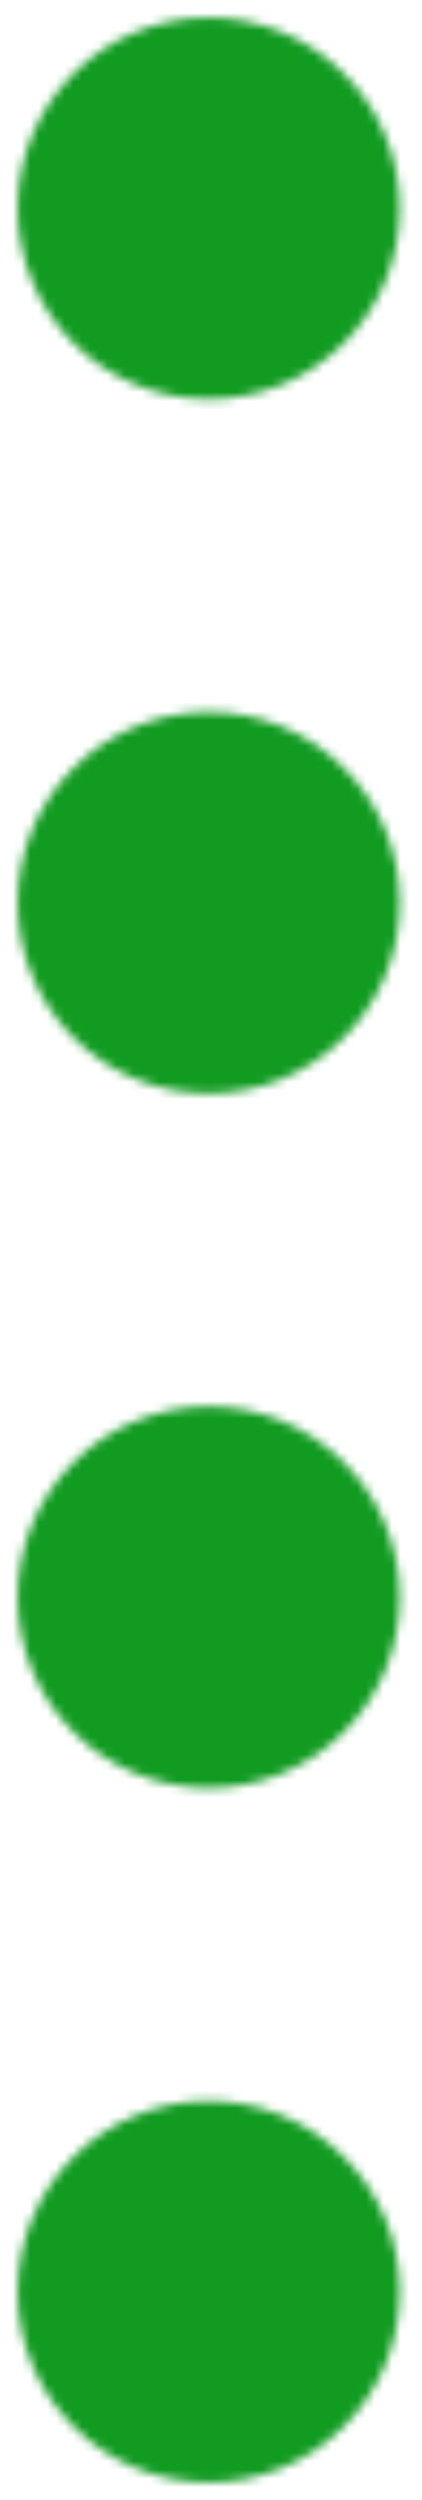
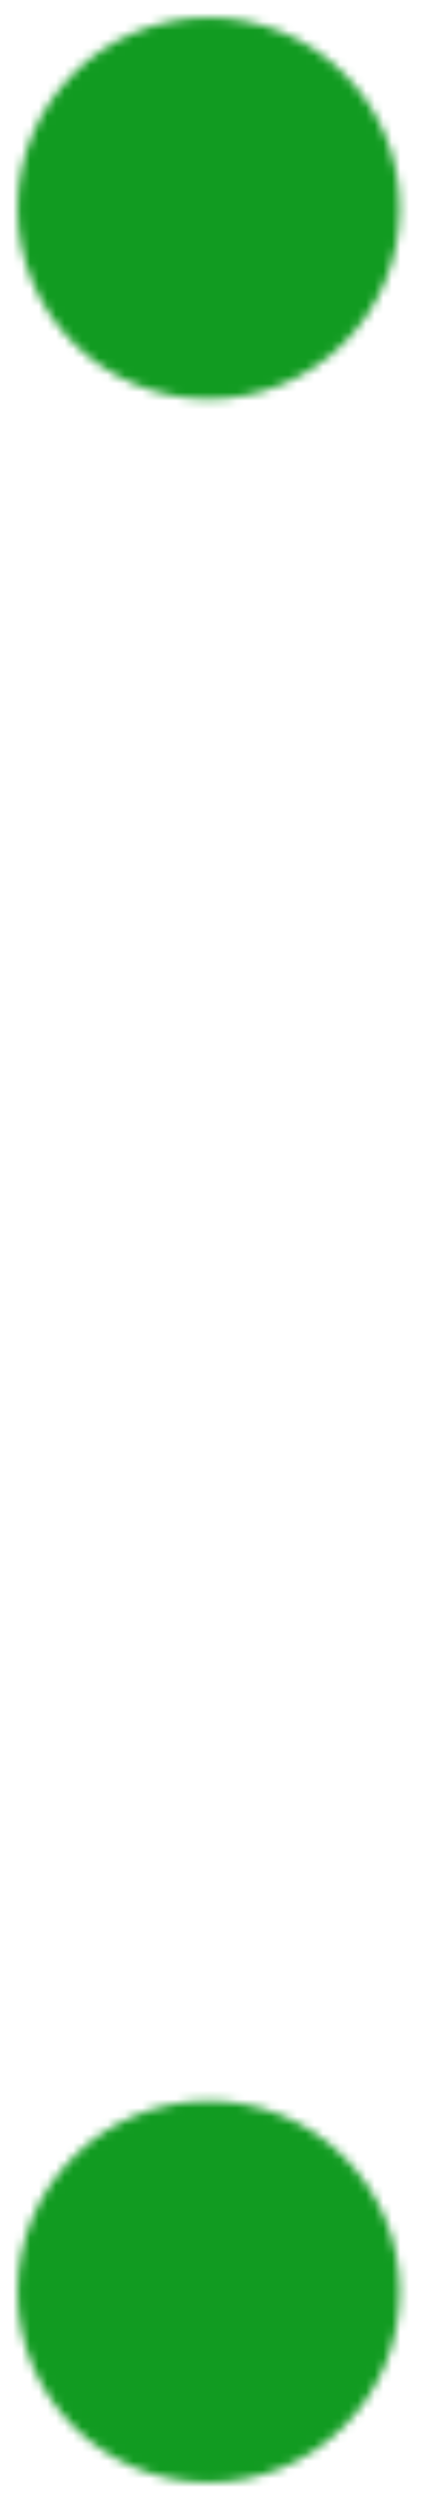
<svg xmlns="http://www.w3.org/2000/svg" width="49" height="290" viewBox="0 0 49 290" fill="none">
  <mask id="mask0_2721_5187" style="mask-type:luminance" maskUnits="userSpaceOnUse" x="2" y="2" width="45" height="45">
    <path d="M24.231 44.305C26.884 44.309 29.51 43.789 31.961 42.777C34.411 41.765 36.637 40.279 38.51 38.407C40.388 36.539 41.877 34.319 42.892 31.875C43.907 29.431 44.428 26.812 44.424 24.166C44.428 21.521 43.907 18.901 42.892 16.458C41.877 14.014 40.388 11.794 38.51 9.926C36.637 8.053 34.411 6.568 31.961 5.556C29.51 4.544 26.884 4.024 24.231 4.028C21.579 4.024 18.952 4.544 16.502 5.556C14.052 6.568 11.826 8.053 9.953 9.926C8.075 11.794 6.586 14.014 5.571 16.458C4.556 18.901 4.035 21.521 4.039 24.166C4.035 26.812 4.556 29.431 5.571 31.875C6.586 34.319 8.075 36.539 9.953 38.407C11.826 40.279 14.052 41.765 16.502 42.777C18.952 43.789 21.579 44.309 24.231 44.305Z" fill="white" stroke="white" stroke-width="4" stroke-linejoin="round" />
    <path d="M16.154 24.166L22.212 30.208L34.328 18.125" stroke="black" stroke-width="4" stroke-linecap="round" stroke-linejoin="round" />
  </mask>
  <g mask="url(#mask0_2721_5187)">
    <path d="M0 0H48.463V48.333H0V0Z" fill="#119B21" />
  </g>
  <mask id="mask1_2721_5187" style="mask-type:luminance" maskUnits="userSpaceOnUse" x="2" y="82" width="45" height="45">
-     <path d="M24.231 124.861C26.884 124.864 29.51 124.345 31.961 123.332C34.411 122.32 36.637 120.835 38.51 118.962C40.388 117.094 41.877 114.874 42.892 112.431C43.907 109.987 44.428 107.367 44.424 104.722C44.428 102.077 43.907 99.457 42.892 97.013C41.877 94.569 40.388 92.35 38.51 90.482C36.637 88.609 34.411 87.124 31.961 86.111C29.51 85.099 26.884 84.58 24.231 84.583C21.579 84.58 18.952 85.099 16.502 86.111C14.052 87.124 11.826 88.609 9.953 90.482C8.075 92.35 6.586 94.569 5.571 97.013C4.556 99.457 4.035 102.077 4.039 104.722C4.035 107.367 4.556 109.987 5.571 112.431C6.586 114.874 8.075 117.094 9.953 118.962C11.826 120.835 14.052 122.32 16.502 123.332C18.952 124.345 21.579 124.864 24.231 124.861Z" fill="white" stroke="white" stroke-width="4" stroke-linejoin="round" />
    <path d="M16.154 104.722L22.212 110.764L34.328 98.68" stroke="black" stroke-width="4" stroke-linecap="round" stroke-linejoin="round" />
  </mask>
  <g mask="url(#mask1_2721_5187)">
-     <path d="M0 80.555H48.463V128.889H0V80.555Z" fill="#119B21" />
+     <path d="M0 80.555H48.463H0V80.555Z" fill="#119B21" />
  </g>
  <mask id="mask2_2721_5187" style="mask-type:luminance" maskUnits="userSpaceOnUse" x="2" y="163" width="45" height="45">
    <path d="M24.231 205.416C26.884 205.419 29.51 204.9 31.961 203.888C34.411 202.875 36.637 201.39 38.51 199.517C40.388 197.649 41.877 195.43 42.892 192.986C43.907 190.542 44.428 187.922 44.424 185.277C44.428 182.632 43.907 180.012 42.892 177.569C41.877 175.125 40.388 172.905 38.51 171.037C36.637 169.164 34.411 167.679 31.961 166.667C29.51 165.655 26.884 165.135 24.231 165.138C21.579 165.135 18.952 165.655 16.502 166.667C14.052 167.679 11.826 169.164 9.953 171.037C8.075 172.905 6.586 175.125 5.571 177.569C4.556 180.012 4.035 182.632 4.039 185.277C4.035 187.922 4.556 190.542 5.571 192.986C6.586 195.43 8.075 197.649 9.953 199.517C11.826 201.39 14.052 202.875 16.502 203.888C18.952 204.9 21.579 205.419 24.231 205.416Z" fill="white" stroke="white" stroke-width="4" stroke-linejoin="round" />
    <path d="M16.154 185.277L22.212 191.319L34.328 179.236" stroke="black" stroke-width="4" stroke-linecap="round" stroke-linejoin="round" />
  </mask>
  <g mask="url(#mask2_2721_5187)">
-     <path d="M0 161.111H48.463V209.444H0V161.111Z" fill="#119B21" />
-   </g>
+     </g>
  <mask id="mask3_2721_5187" style="mask-type:luminance" maskUnits="userSpaceOnUse" x="2" y="243" width="45" height="45">
    <path d="M24.231 285.972C26.884 285.975 29.51 285.456 31.961 284.444C34.411 283.431 36.637 281.946 38.51 280.073C40.388 278.205 41.877 275.986 42.892 273.542C43.907 271.098 44.428 268.478 44.424 265.833C44.428 263.188 43.907 260.568 42.892 258.124C41.877 255.681 40.388 253.461 38.51 251.593C36.637 249.72 34.411 248.235 31.961 247.223C29.51 246.21 26.884 245.691 24.231 245.694C21.579 245.691 18.952 246.21 16.502 247.223C14.052 248.235 11.826 249.72 9.953 251.593C8.075 253.461 6.586 255.681 5.571 258.124C4.556 260.568 4.035 263.188 4.039 265.833C4.035 268.478 4.556 271.098 5.571 273.542C6.586 275.986 8.075 278.205 9.953 280.073C11.826 281.946 14.052 283.431 16.502 284.444C18.952 285.456 21.579 285.975 24.231 285.972Z" fill="white" stroke="white" stroke-width="4" stroke-linejoin="round" />
-     <path d="M16.154 265.833L22.212 271.875L34.328 259.792" stroke="black" stroke-width="4" stroke-linecap="round" stroke-linejoin="round" />
  </mask>
  <g mask="url(#mask3_2721_5187)">
    <path d="M0 241.667H48.463V290H0V241.667Z" fill="#119B21" />
  </g>
</svg>